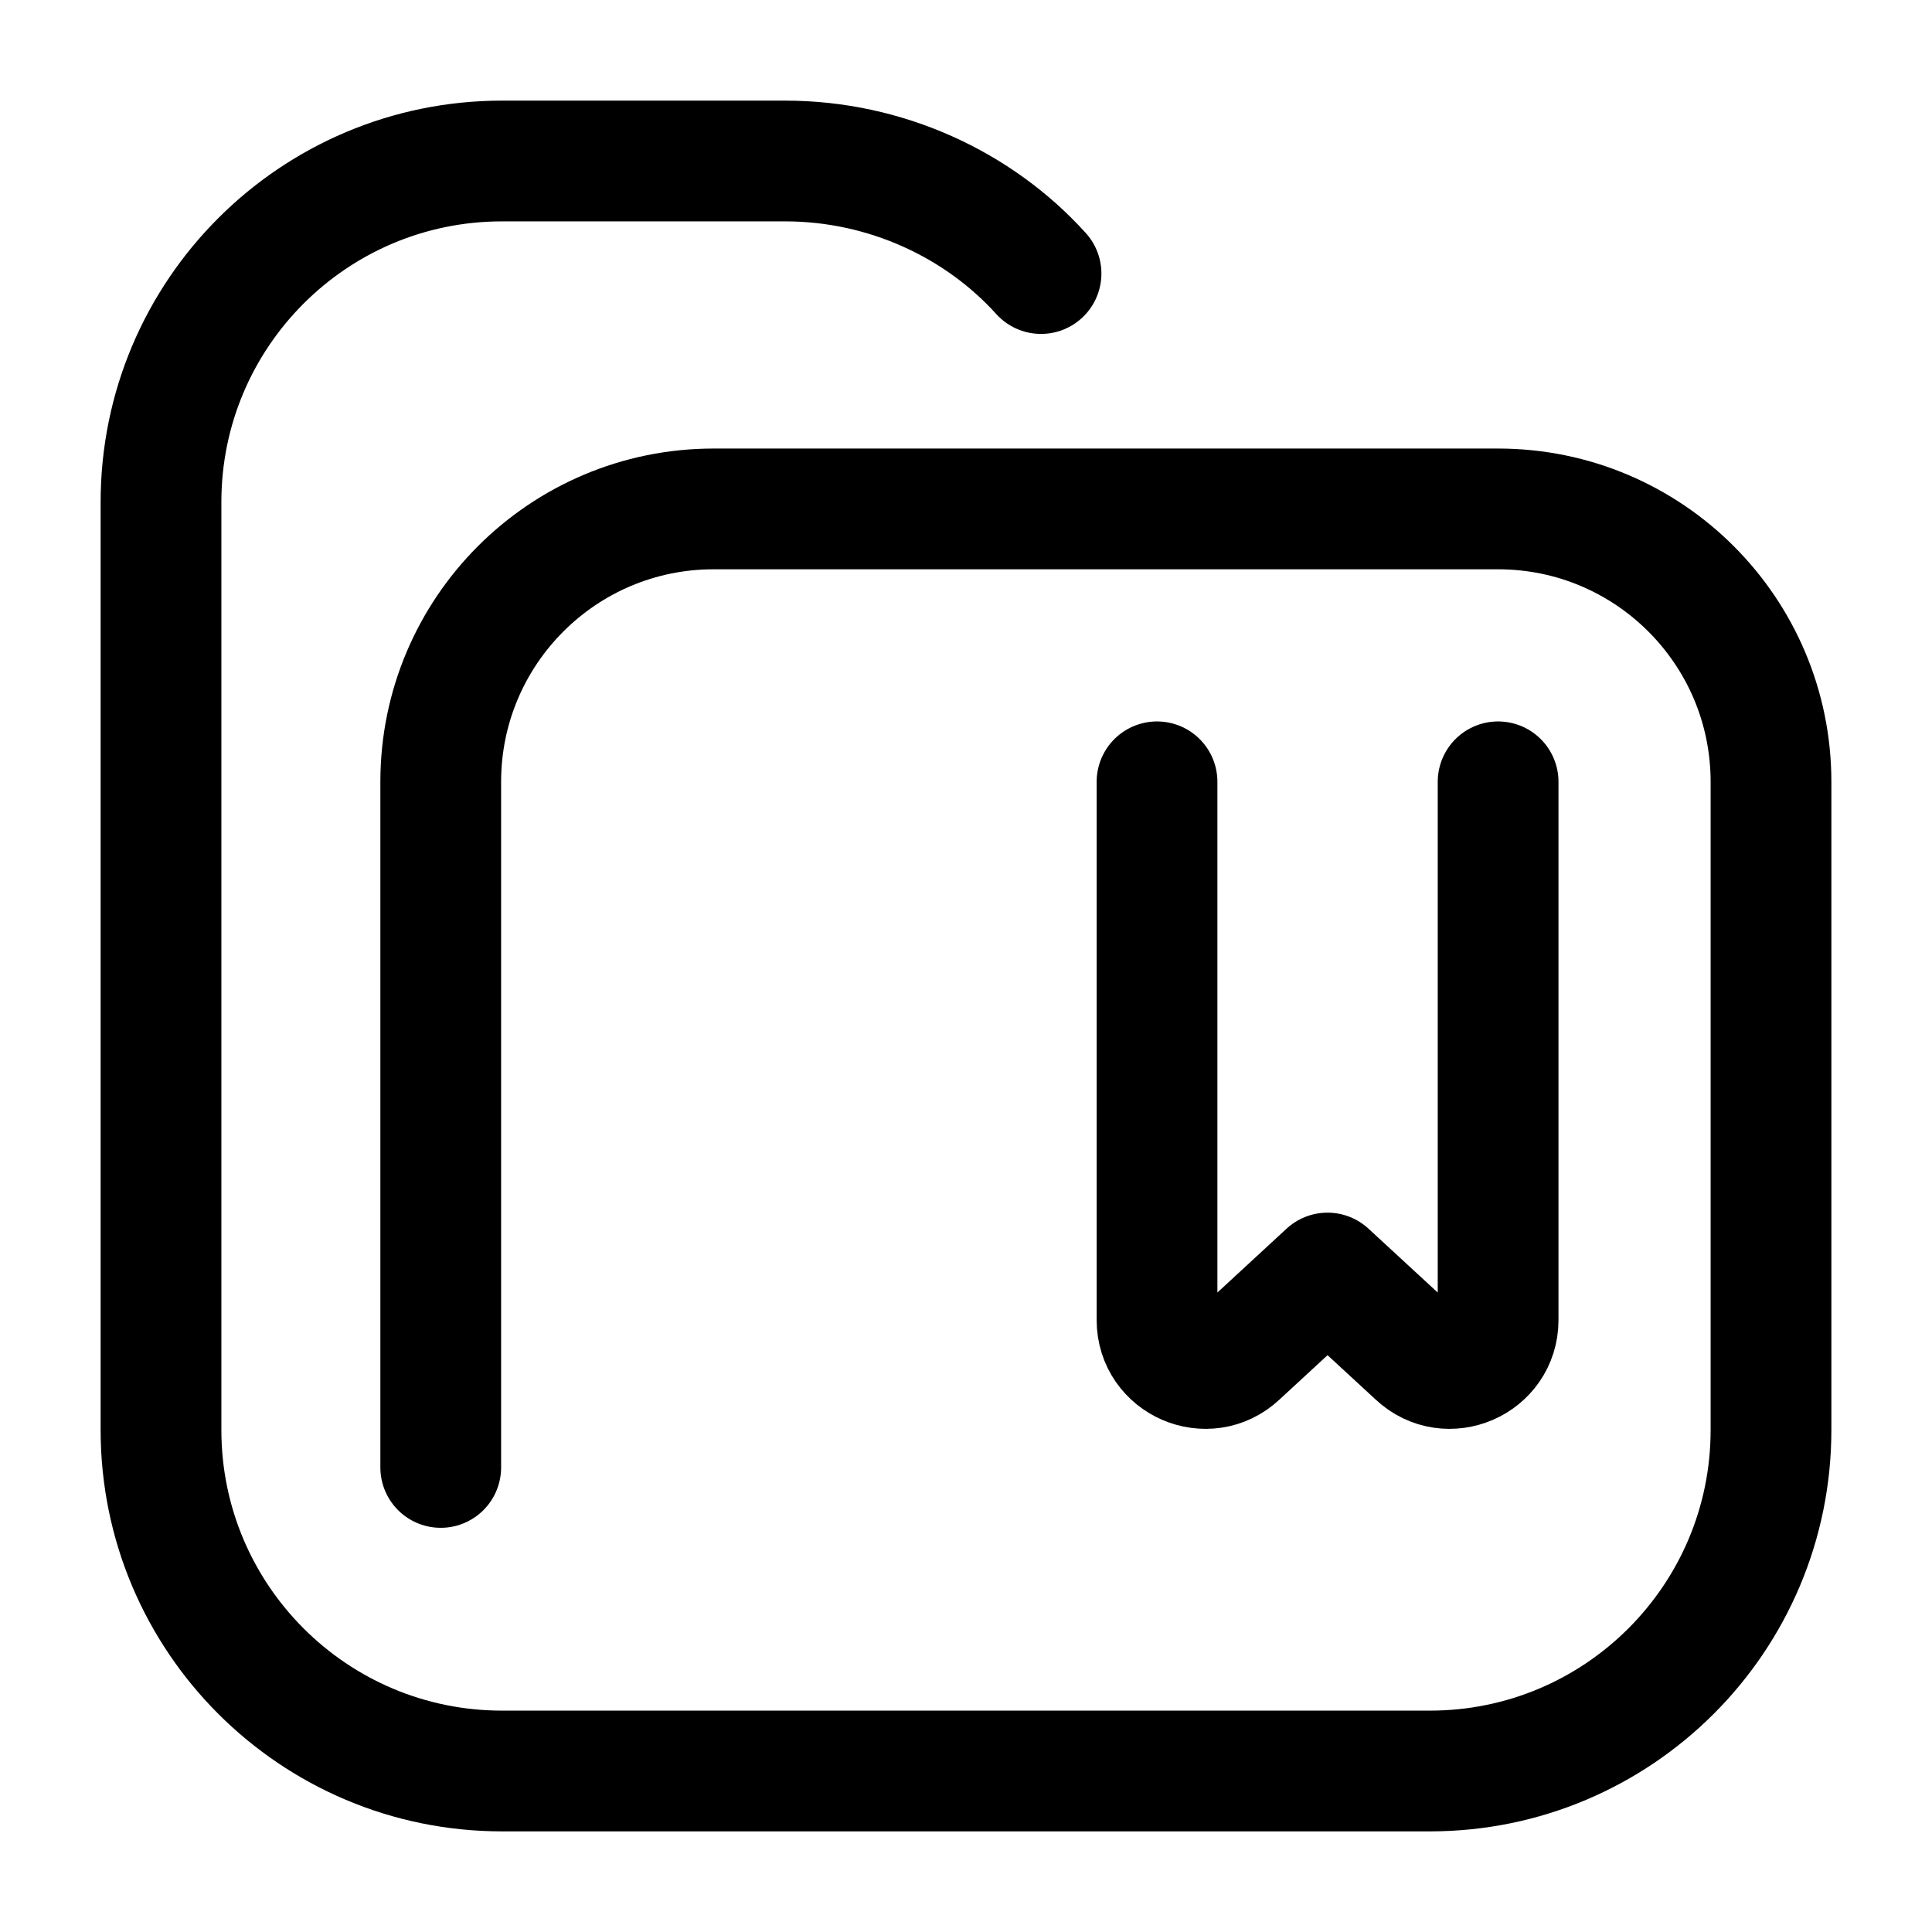
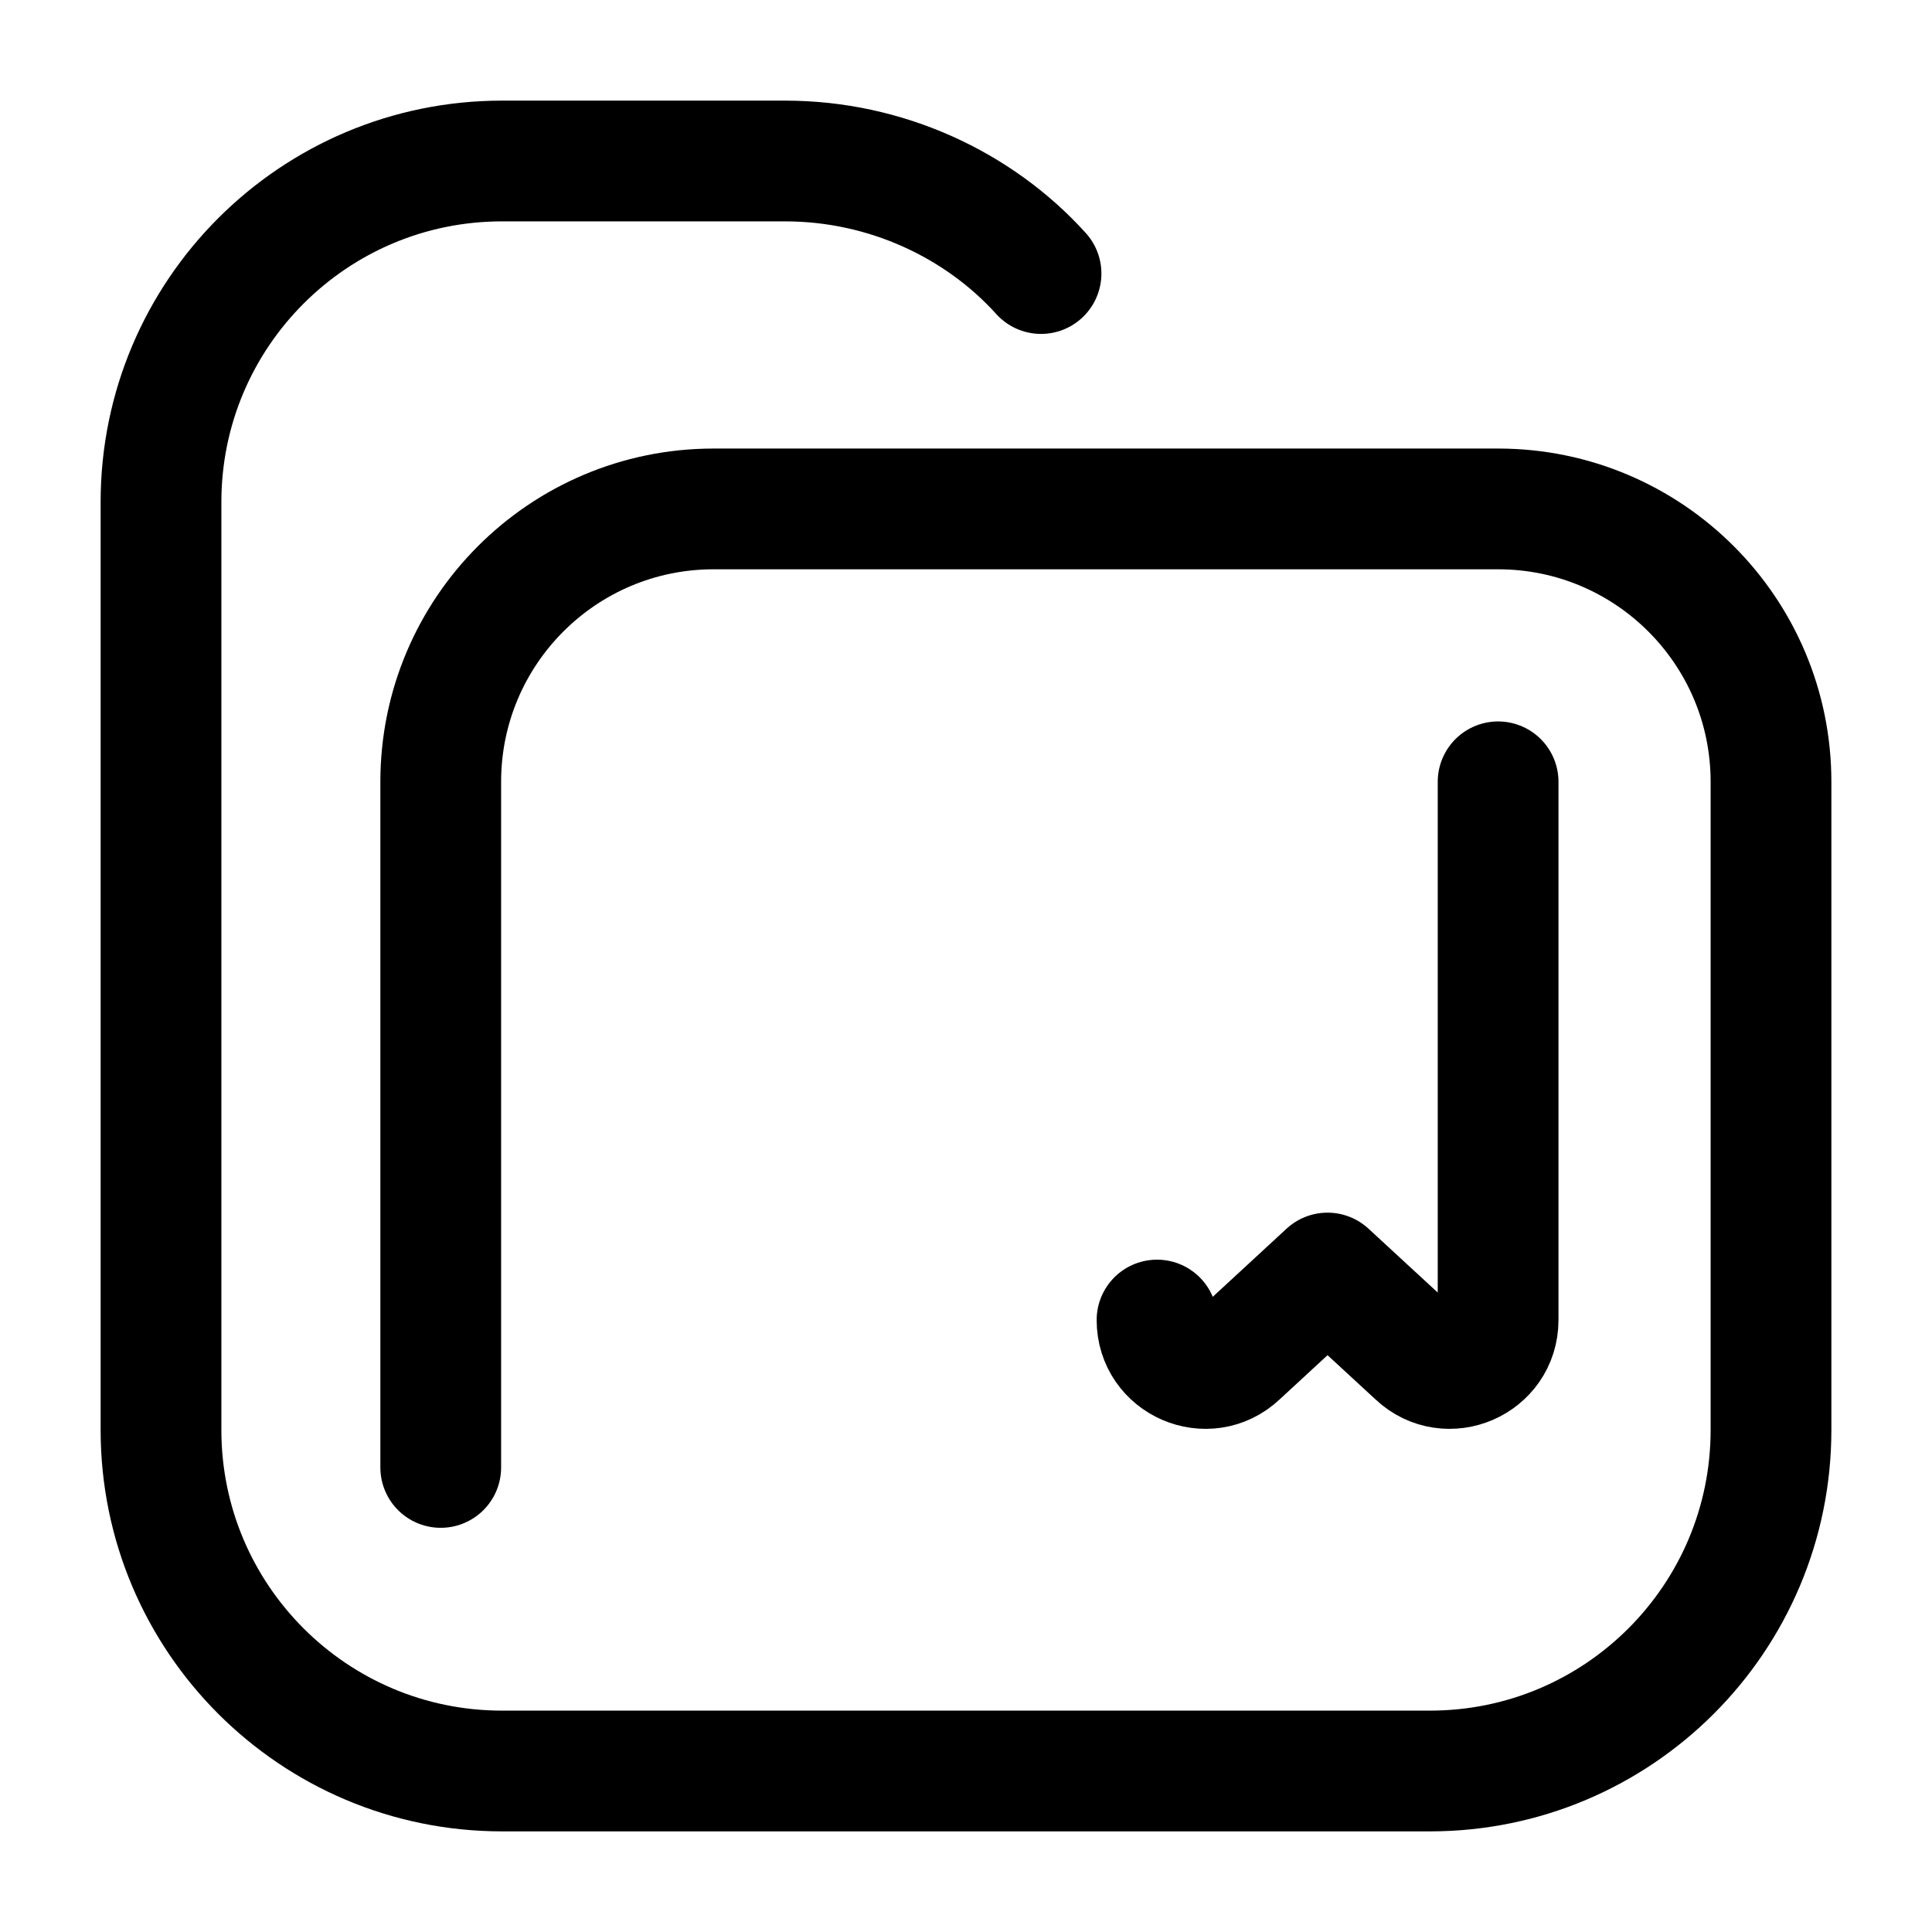
<svg xmlns="http://www.w3.org/2000/svg" viewBox="0 0 24 24" fill="none">
-   <path d="M12.932 3.398C12.157 2.54 11.002 2 9.754 2H6.237C3.897 2 2 3.897 2 6.237V17.763C2 20.103 3.897 22 6.237 22H17.763C20.103 22 22 20.103 22 17.763V9.712C22 7.84 20.482 6.322 18.61 6.322H8.864C6.992 6.322 5.475 7.84 5.475 9.712V18.229M18.61 9.712V16.398C18.61 16.924 17.982 17.196 17.599 16.836L16.491 15.814L15.384 16.836C15.001 17.196 14.373 16.924 14.373 16.398V9.712" stroke="black" stroke-width="1.5" stroke-miterlimit="10" stroke-linecap="round" stroke-linejoin="round" />
+   <path d="M12.932 3.398C12.157 2.54 11.002 2 9.754 2H6.237C3.897 2 2 3.897 2 6.237V17.763C2 20.103 3.897 22 6.237 22H17.763C20.103 22 22 20.103 22 17.763V9.712C22 7.84 20.482 6.322 18.61 6.322H8.864C6.992 6.322 5.475 7.84 5.475 9.712V18.229M18.61 9.712V16.398C18.61 16.924 17.982 17.196 17.599 16.836L16.491 15.814L15.384 16.836C15.001 17.196 14.373 16.924 14.373 16.398" stroke="black" stroke-width="1.5" stroke-miterlimit="10" stroke-linecap="round" stroke-linejoin="round" />
</svg>